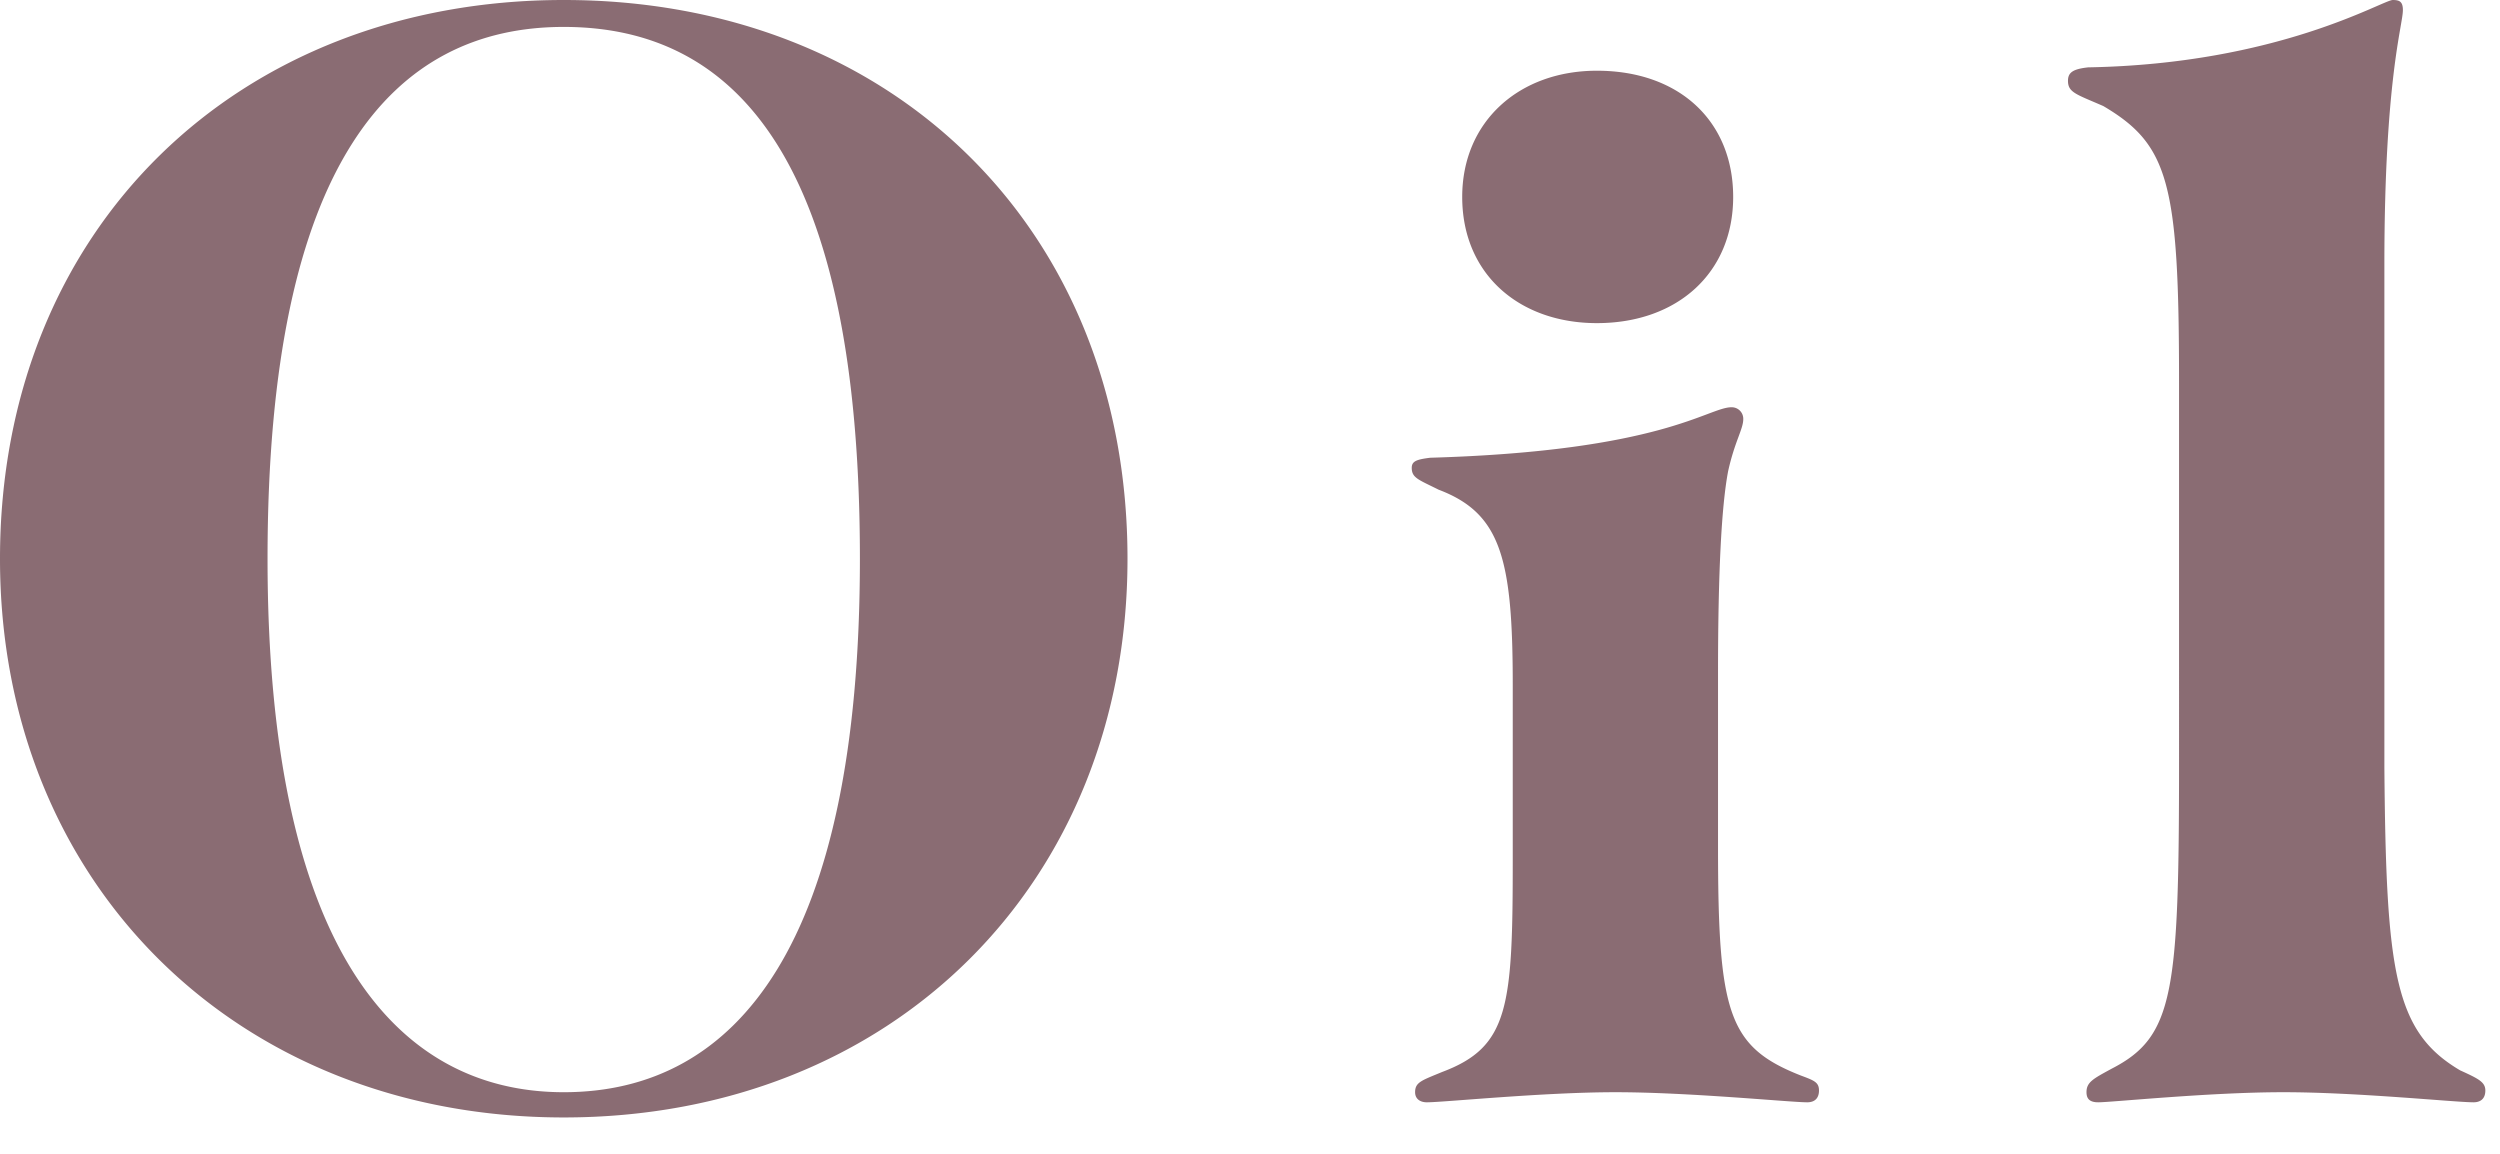
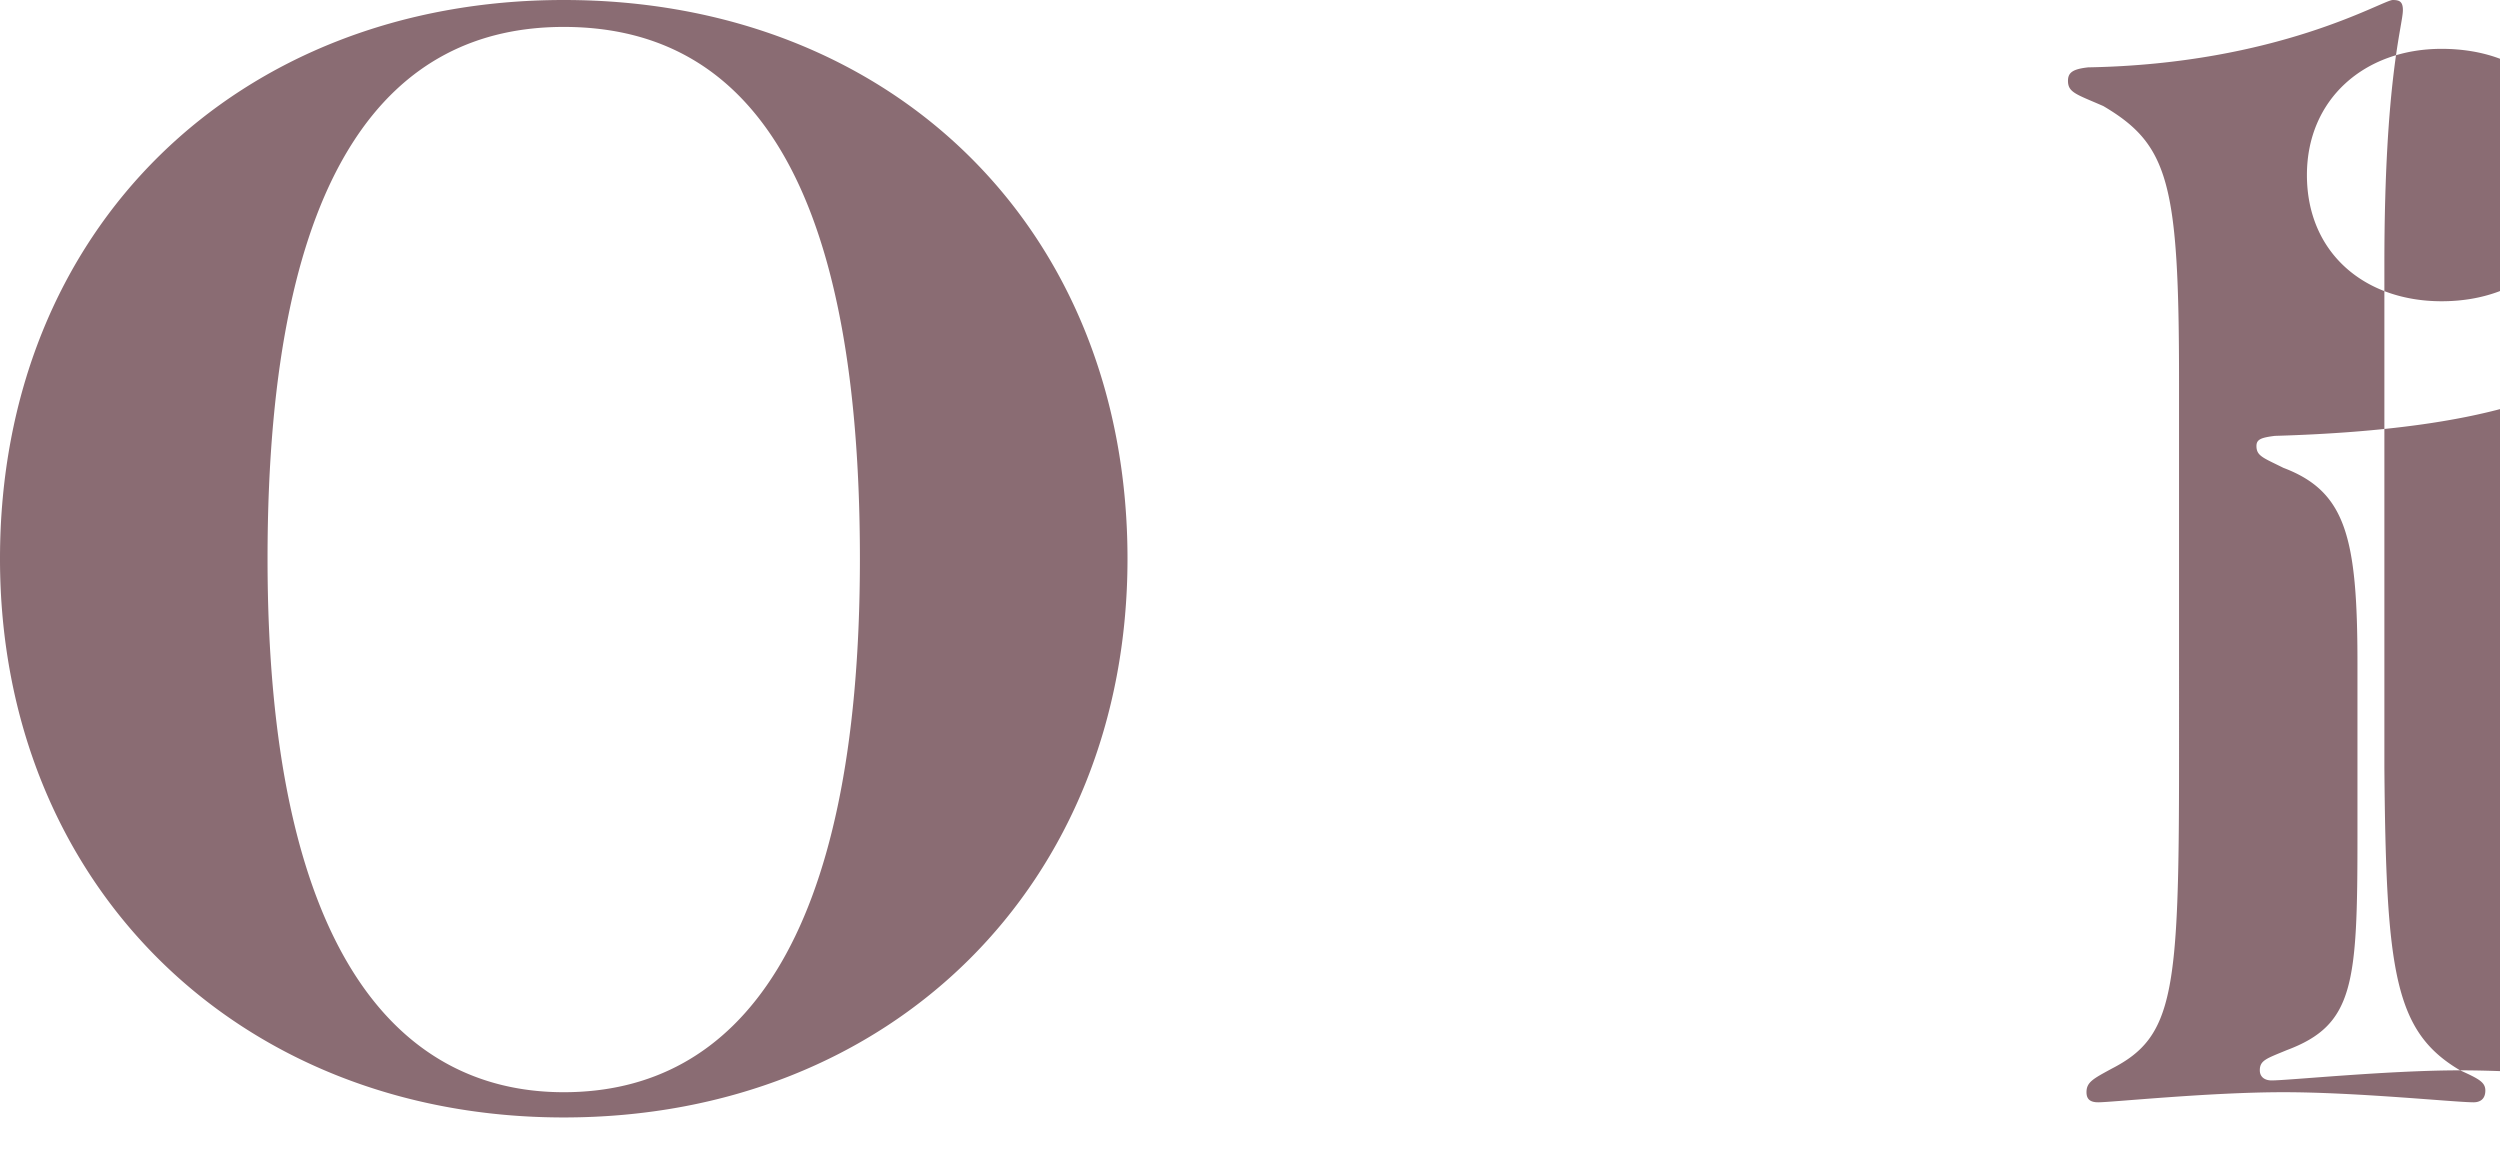
<svg xmlns="http://www.w3.org/2000/svg" fill="none" viewBox="0 0 52 24">
-   <path fill="#8a6c73" fill-rule="evenodd" d="M51.17 22.263c.385.175.525.245.525.42s-.105.245-.245.245c-.385 0-2.415-.21-3.955-.21s-3.571.21-3.851.21c-.175 0-.245-.07-.245-.21 0-.21.14-.28.525-.49 1.295-.665 1.4-1.575 1.4-6.406V7.946c0-4.13-.21-4.935-1.575-5.74-.56-.245-.735-.28-.735-.525 0-.175.105-.245.42-.28C47.39 1.331 49.56 0 49.77 0c.14 0 .21.035.21.21 0 .315-.385 1.436-.385 5.286v10.466c.035 4.271.21 5.496 1.575 6.301m-17.57.455c-1.505 0-3.571.21-3.921.21-.14 0-.245-.07-.245-.21 0-.21.14-.245.56-.42 1.401-.525 1.471-1.365 1.471-4.446v-3.605c0-2.625-.245-3.57-1.541-4.061-.42-.21-.56-.245-.56-.455 0-.14.105-.175.385-.21 4.831-.14 5.776-1.05 6.266-1.05a.24.24 0 0 1 .245.245c0 .21-.175.455-.315 1.085q-.21 1.104-.21 4.201v3.605c0 3.466.21 4.166 1.715 4.761.28.105.385.14.385.315 0 .14-.07.245-.245.245-.35 0-2.45-.21-3.99-.21m-.385-15.997c-1.61 0-2.801-1.015-2.801-2.625 0-1.575 1.191-2.625 2.801-2.625 1.715 0 2.835 1.05 2.835 2.625s-1.155 2.625-2.835 2.625M11.726 23.243C4.935 23.243 0 18.377 0 11.622 0 4.761 4.935 0 11.726 0c6.826 0 11.726 4.761 11.726 11.622 0 6.755-4.9 11.621-11.726 11.621m0-22.683C8.19.56 5.565 3.361 5.565 11.622c0 8.015 2.625 11.096 6.161 11.096 3.605 0 6.16-3.081 6.16-11.096 0-8.261-2.555-11.062-6.16-11.062" clip-rule="evenodd" />
+   <path fill="#8a6c73" fill-rule="evenodd" d="M51.17 22.263c.385.175.525.245.525.42s-.105.245-.245.245c-.385 0-2.415-.21-3.955-.21s-3.571.21-3.851.21c-.175 0-.245-.07-.245-.21 0-.21.14-.28.525-.49 1.295-.665 1.4-1.575 1.4-6.406V7.946c0-4.13-.21-4.935-1.575-5.74-.56-.245-.735-.28-.735-.525 0-.175.105-.245.42-.28C47.39 1.331 49.56 0 49.77 0c.14 0 .21.035.21.21 0 .315-.385 1.436-.385 5.286v10.466c.035 4.271.21 5.496 1.575 6.301c-1.505 0-3.571.21-3.921.21-.14 0-.245-.07-.245-.21 0-.21.14-.245.56-.42 1.401-.525 1.471-1.365 1.471-4.446v-3.605c0-2.625-.245-3.57-1.541-4.061-.42-.21-.56-.245-.56-.455 0-.14.105-.175.385-.21 4.831-.14 5.776-1.05 6.266-1.05a.24.24 0 0 1 .245.245c0 .21-.175.455-.315 1.085q-.21 1.104-.21 4.201v3.605c0 3.466.21 4.166 1.715 4.761.28.105.385.14.385.315 0 .14-.07.245-.245.245-.35 0-2.45-.21-3.99-.21m-.385-15.997c-1.61 0-2.801-1.015-2.801-2.625 0-1.575 1.191-2.625 2.801-2.625 1.715 0 2.835 1.05 2.835 2.625s-1.155 2.625-2.835 2.625M11.726 23.243C4.935 23.243 0 18.377 0 11.622 0 4.761 4.935 0 11.726 0c6.826 0 11.726 4.761 11.726 11.622 0 6.755-4.9 11.621-11.726 11.621m0-22.683C8.19.56 5.565 3.361 5.565 11.622c0 8.015 2.625 11.096 6.161 11.096 3.605 0 6.16-3.081 6.16-11.096 0-8.261-2.555-11.062-6.16-11.062" clip-rule="evenodd" />
</svg>